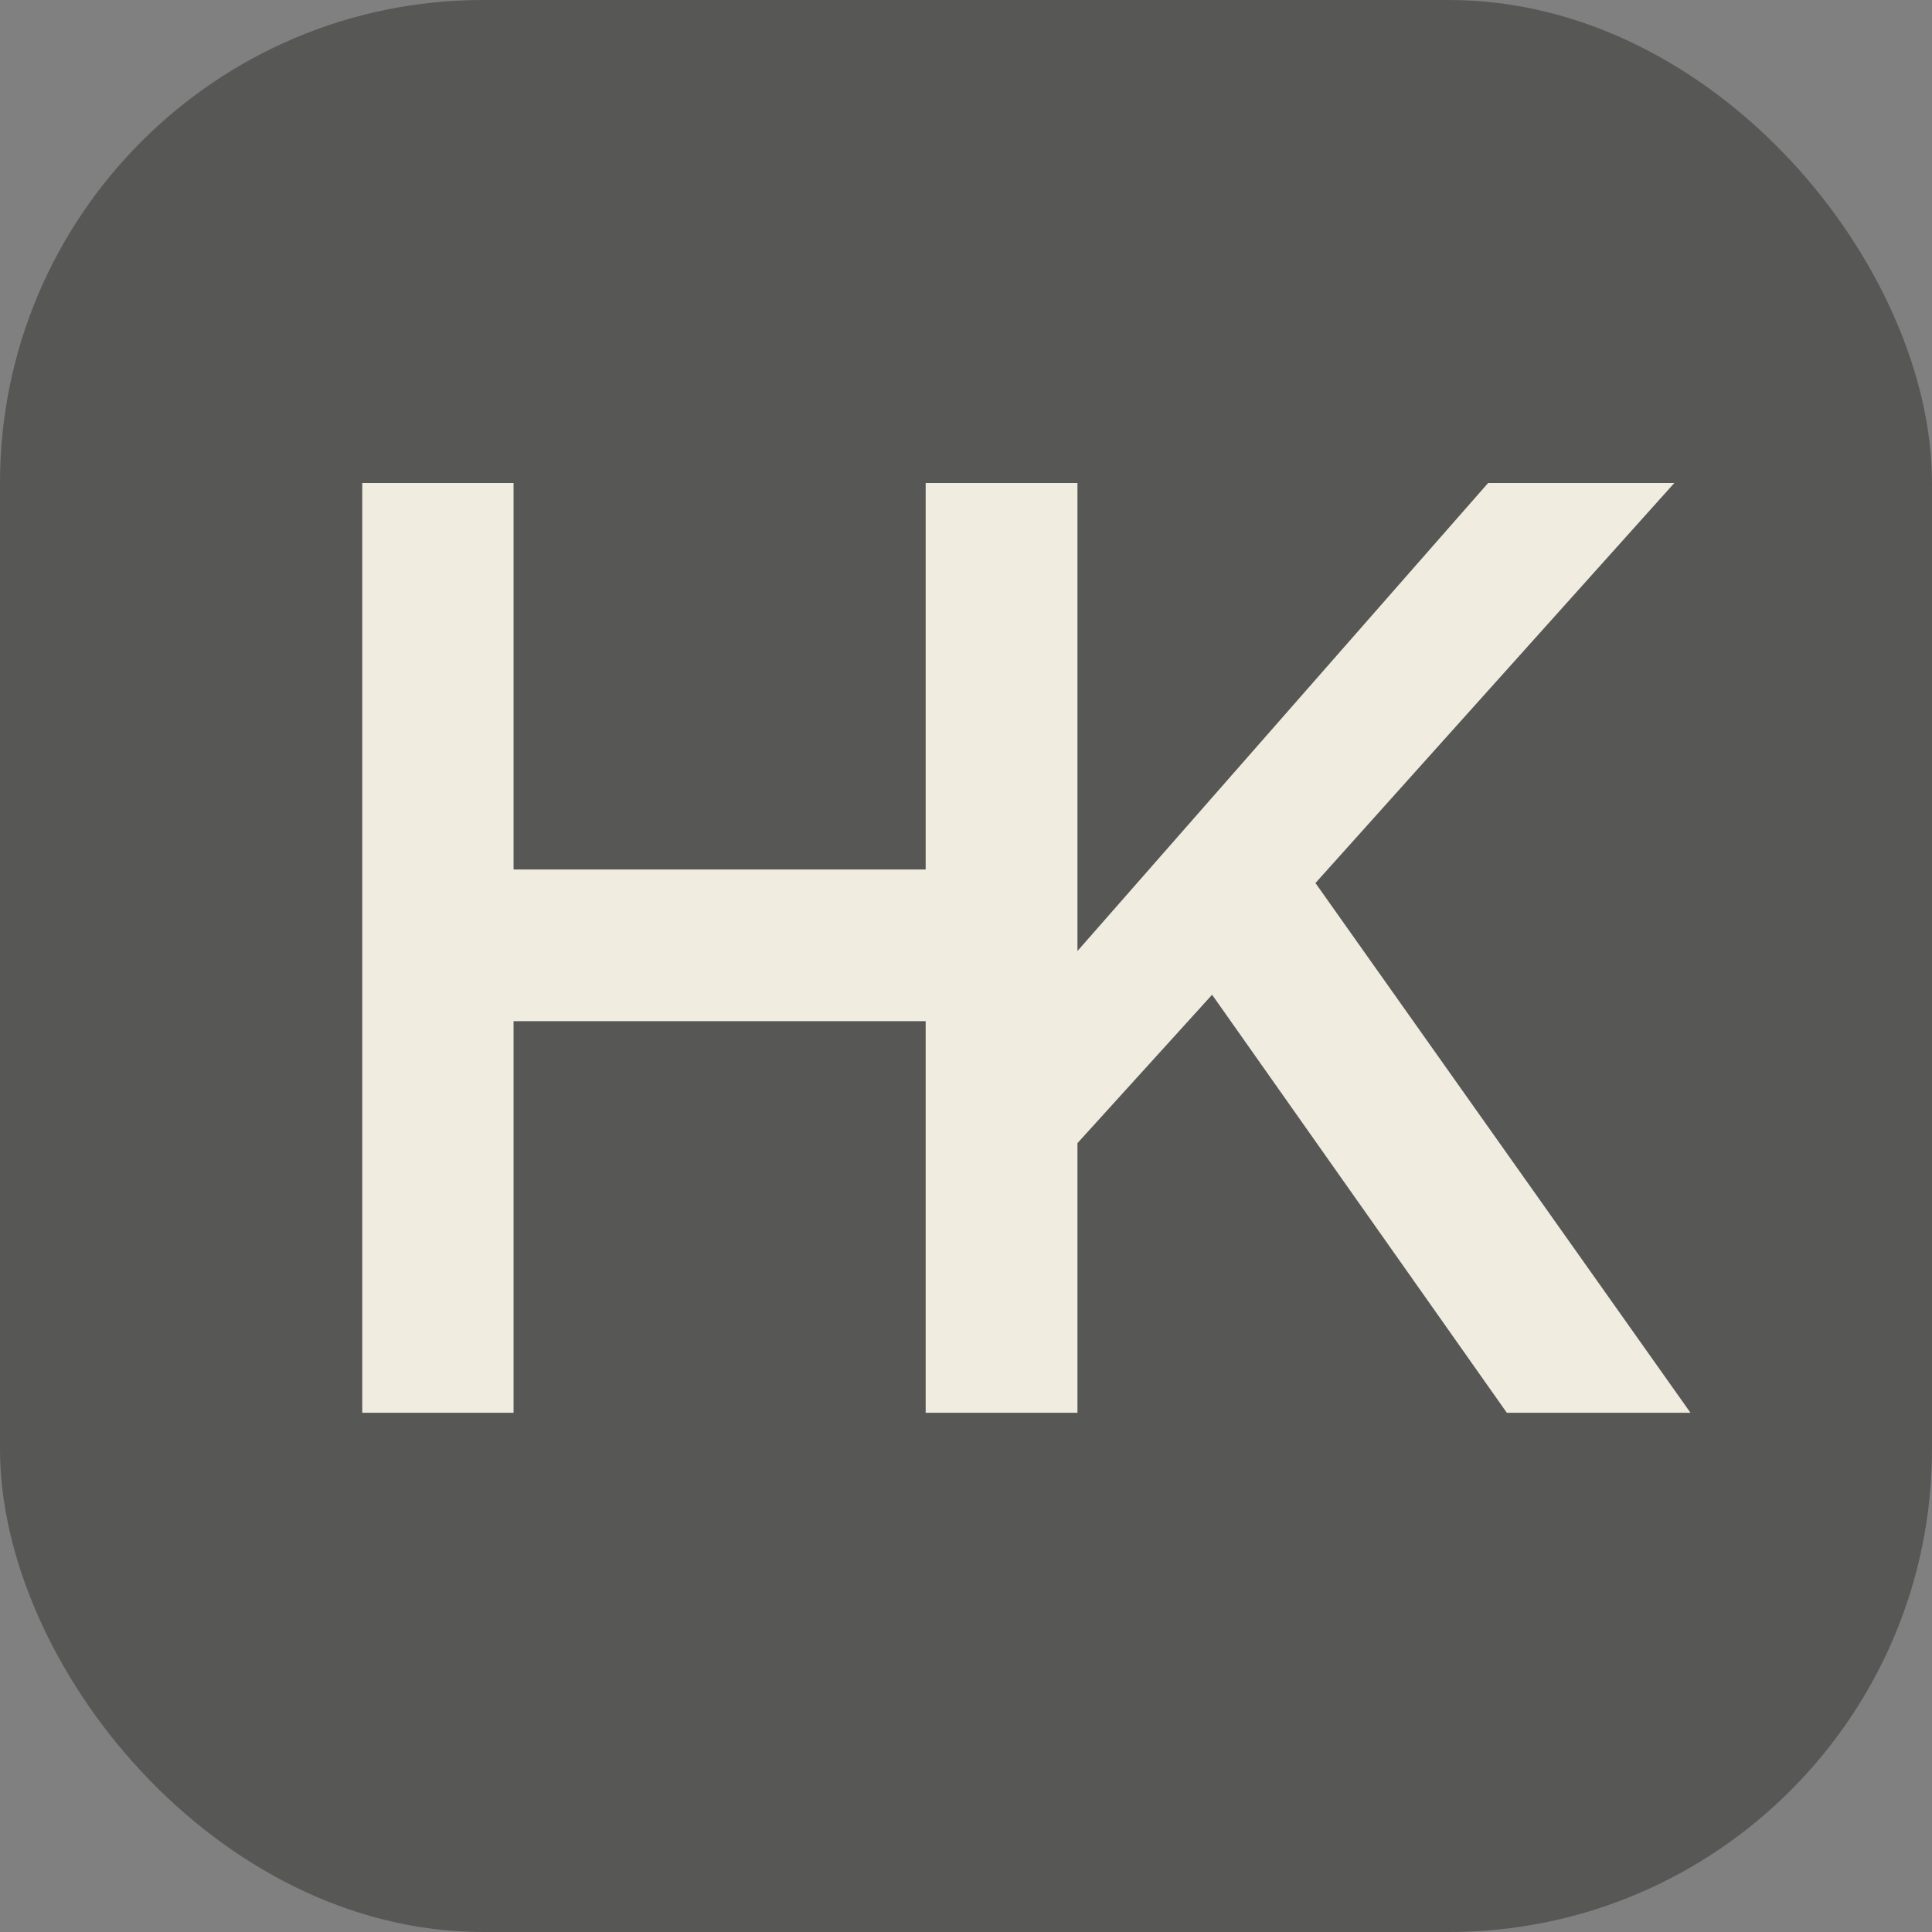
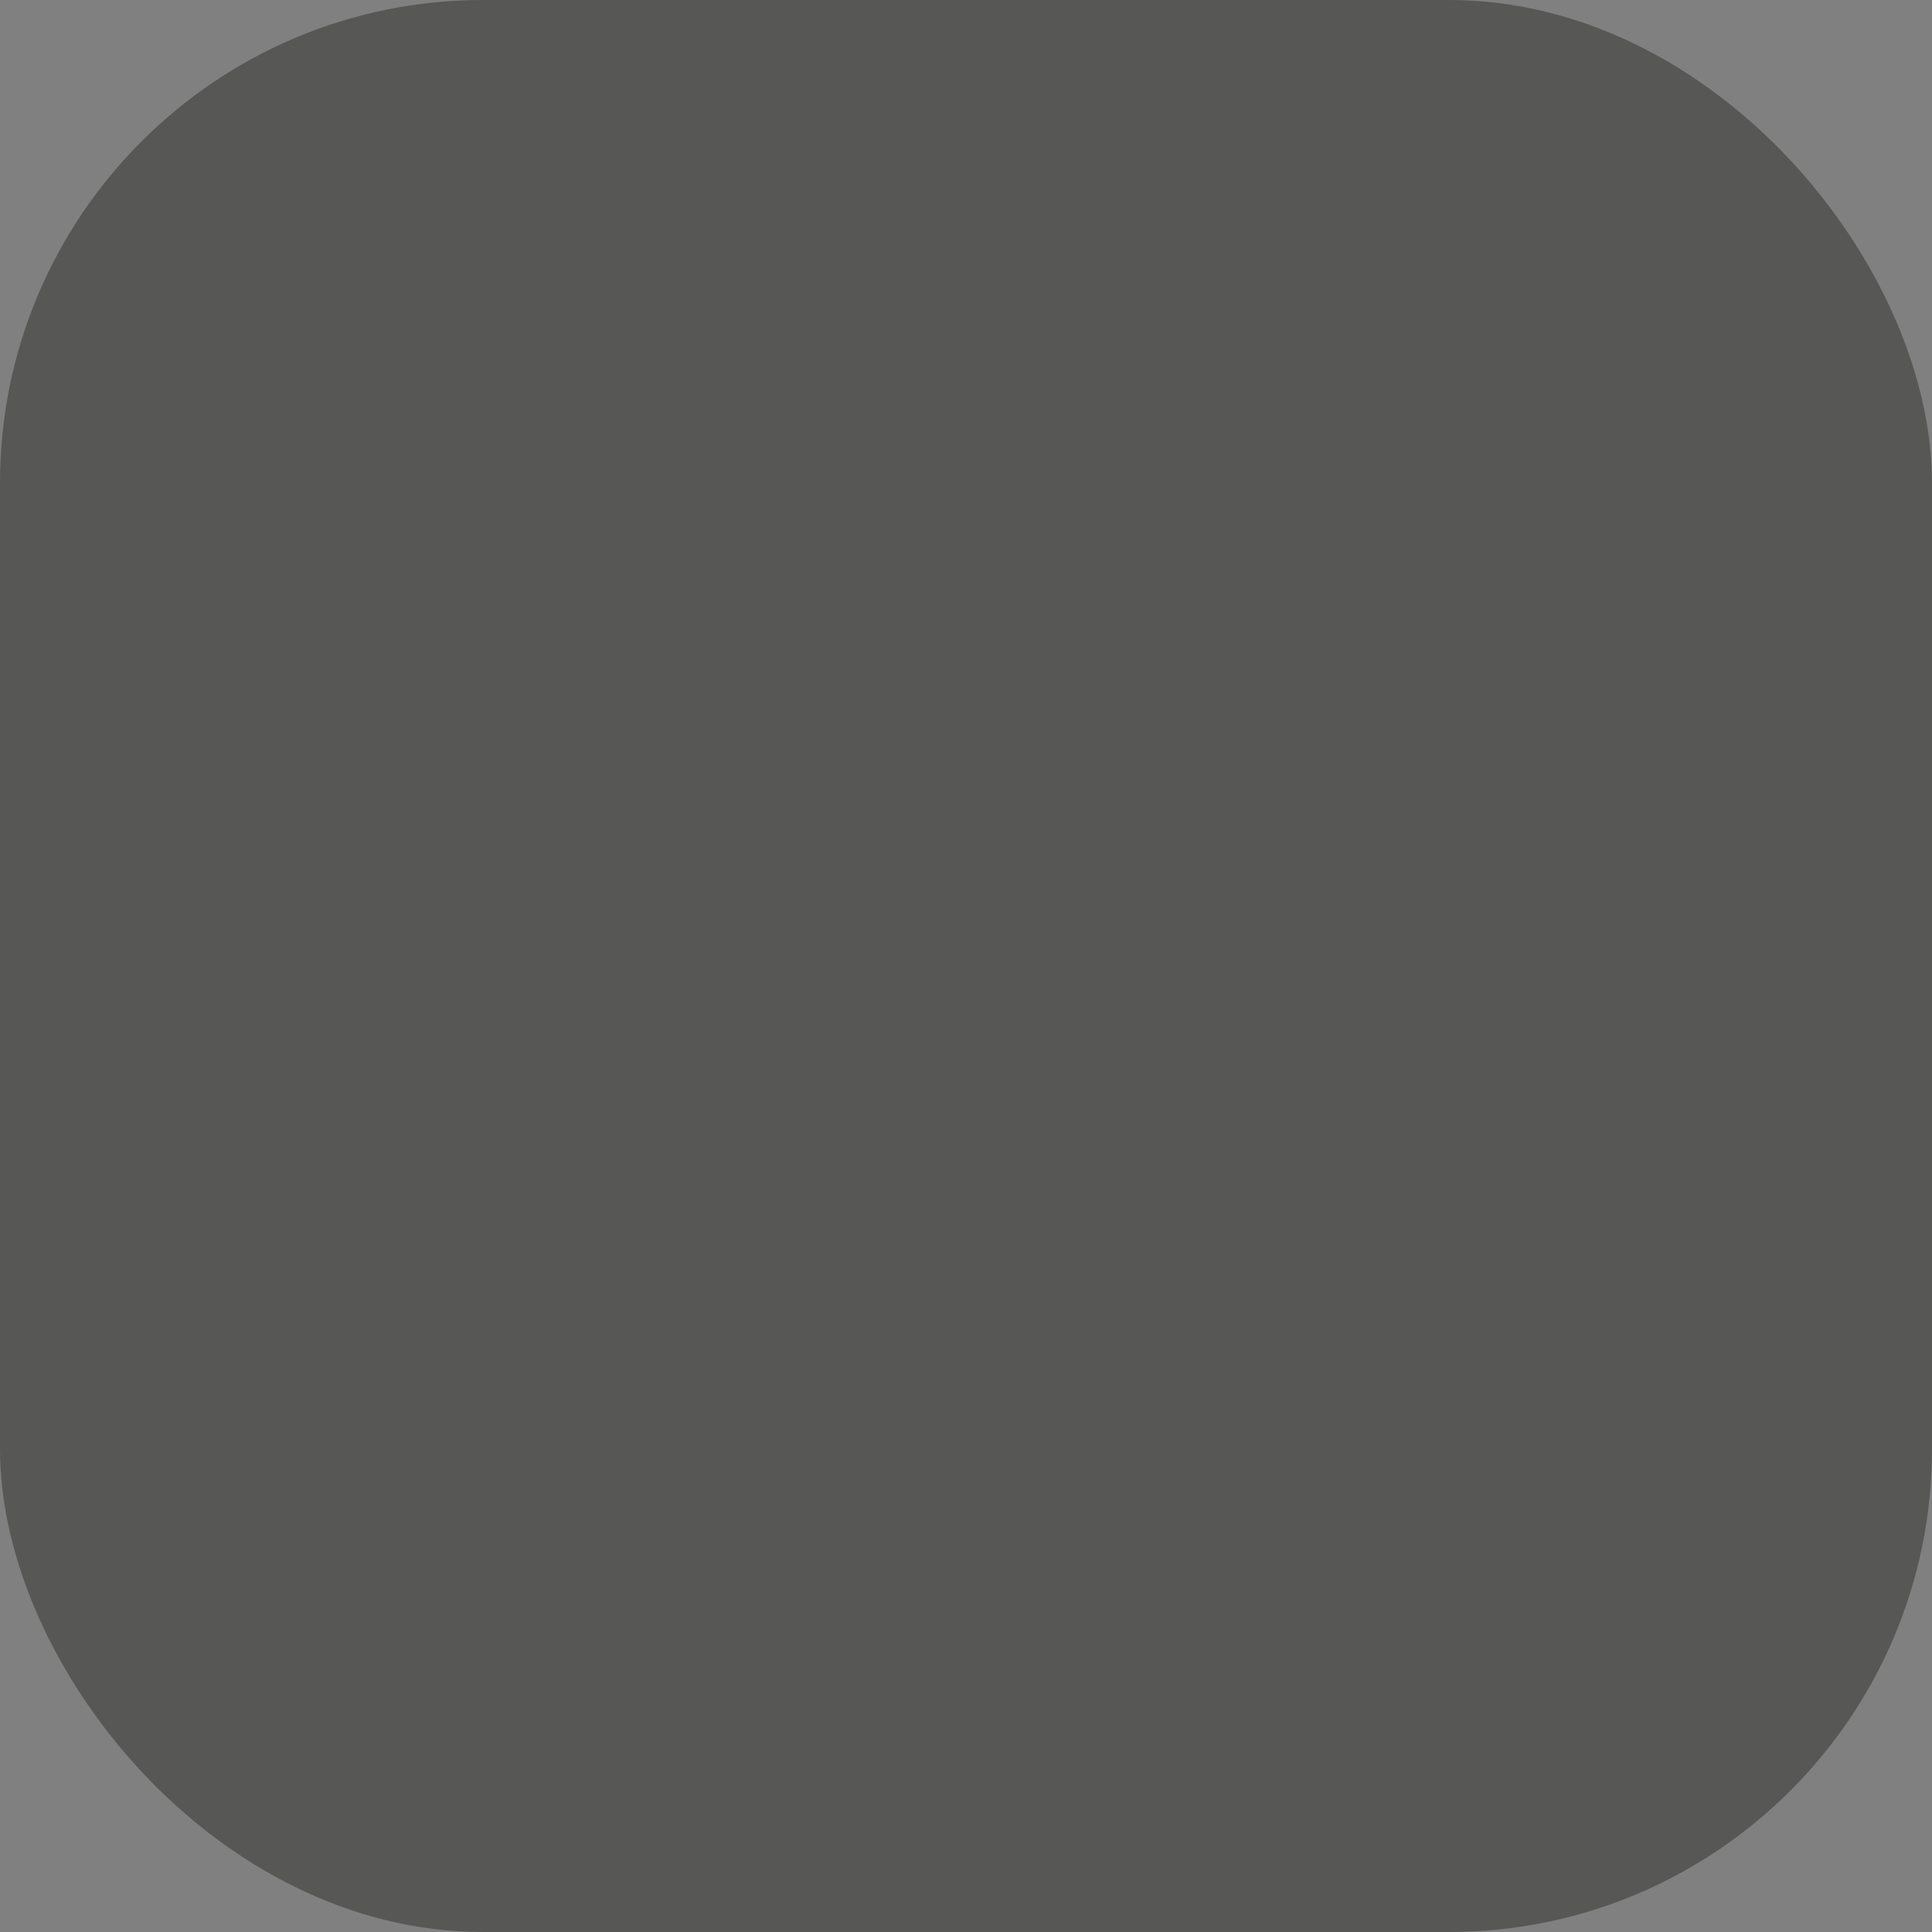
<svg xmlns="http://www.w3.org/2000/svg" width="16" height="16" viewBox="0 0 16 16" fill="none">
  <rect x="0" y="0" width="16" height="16" fill="#808080" stroke="none" />
  <rect width="16" height="16" rx="4" fill="#575756" />
-   <path d="M10.894 7.313L13.866 4H12.324L8.923 7.876V4H7.666V7.201H4.253V4H3V11.7H4.253V8.457H7.666V11.7H8.923V9.467L10.038 8.238L12.479 11.7H14L10.894 7.313Z" fill="#F0ECDF" />
</svg>